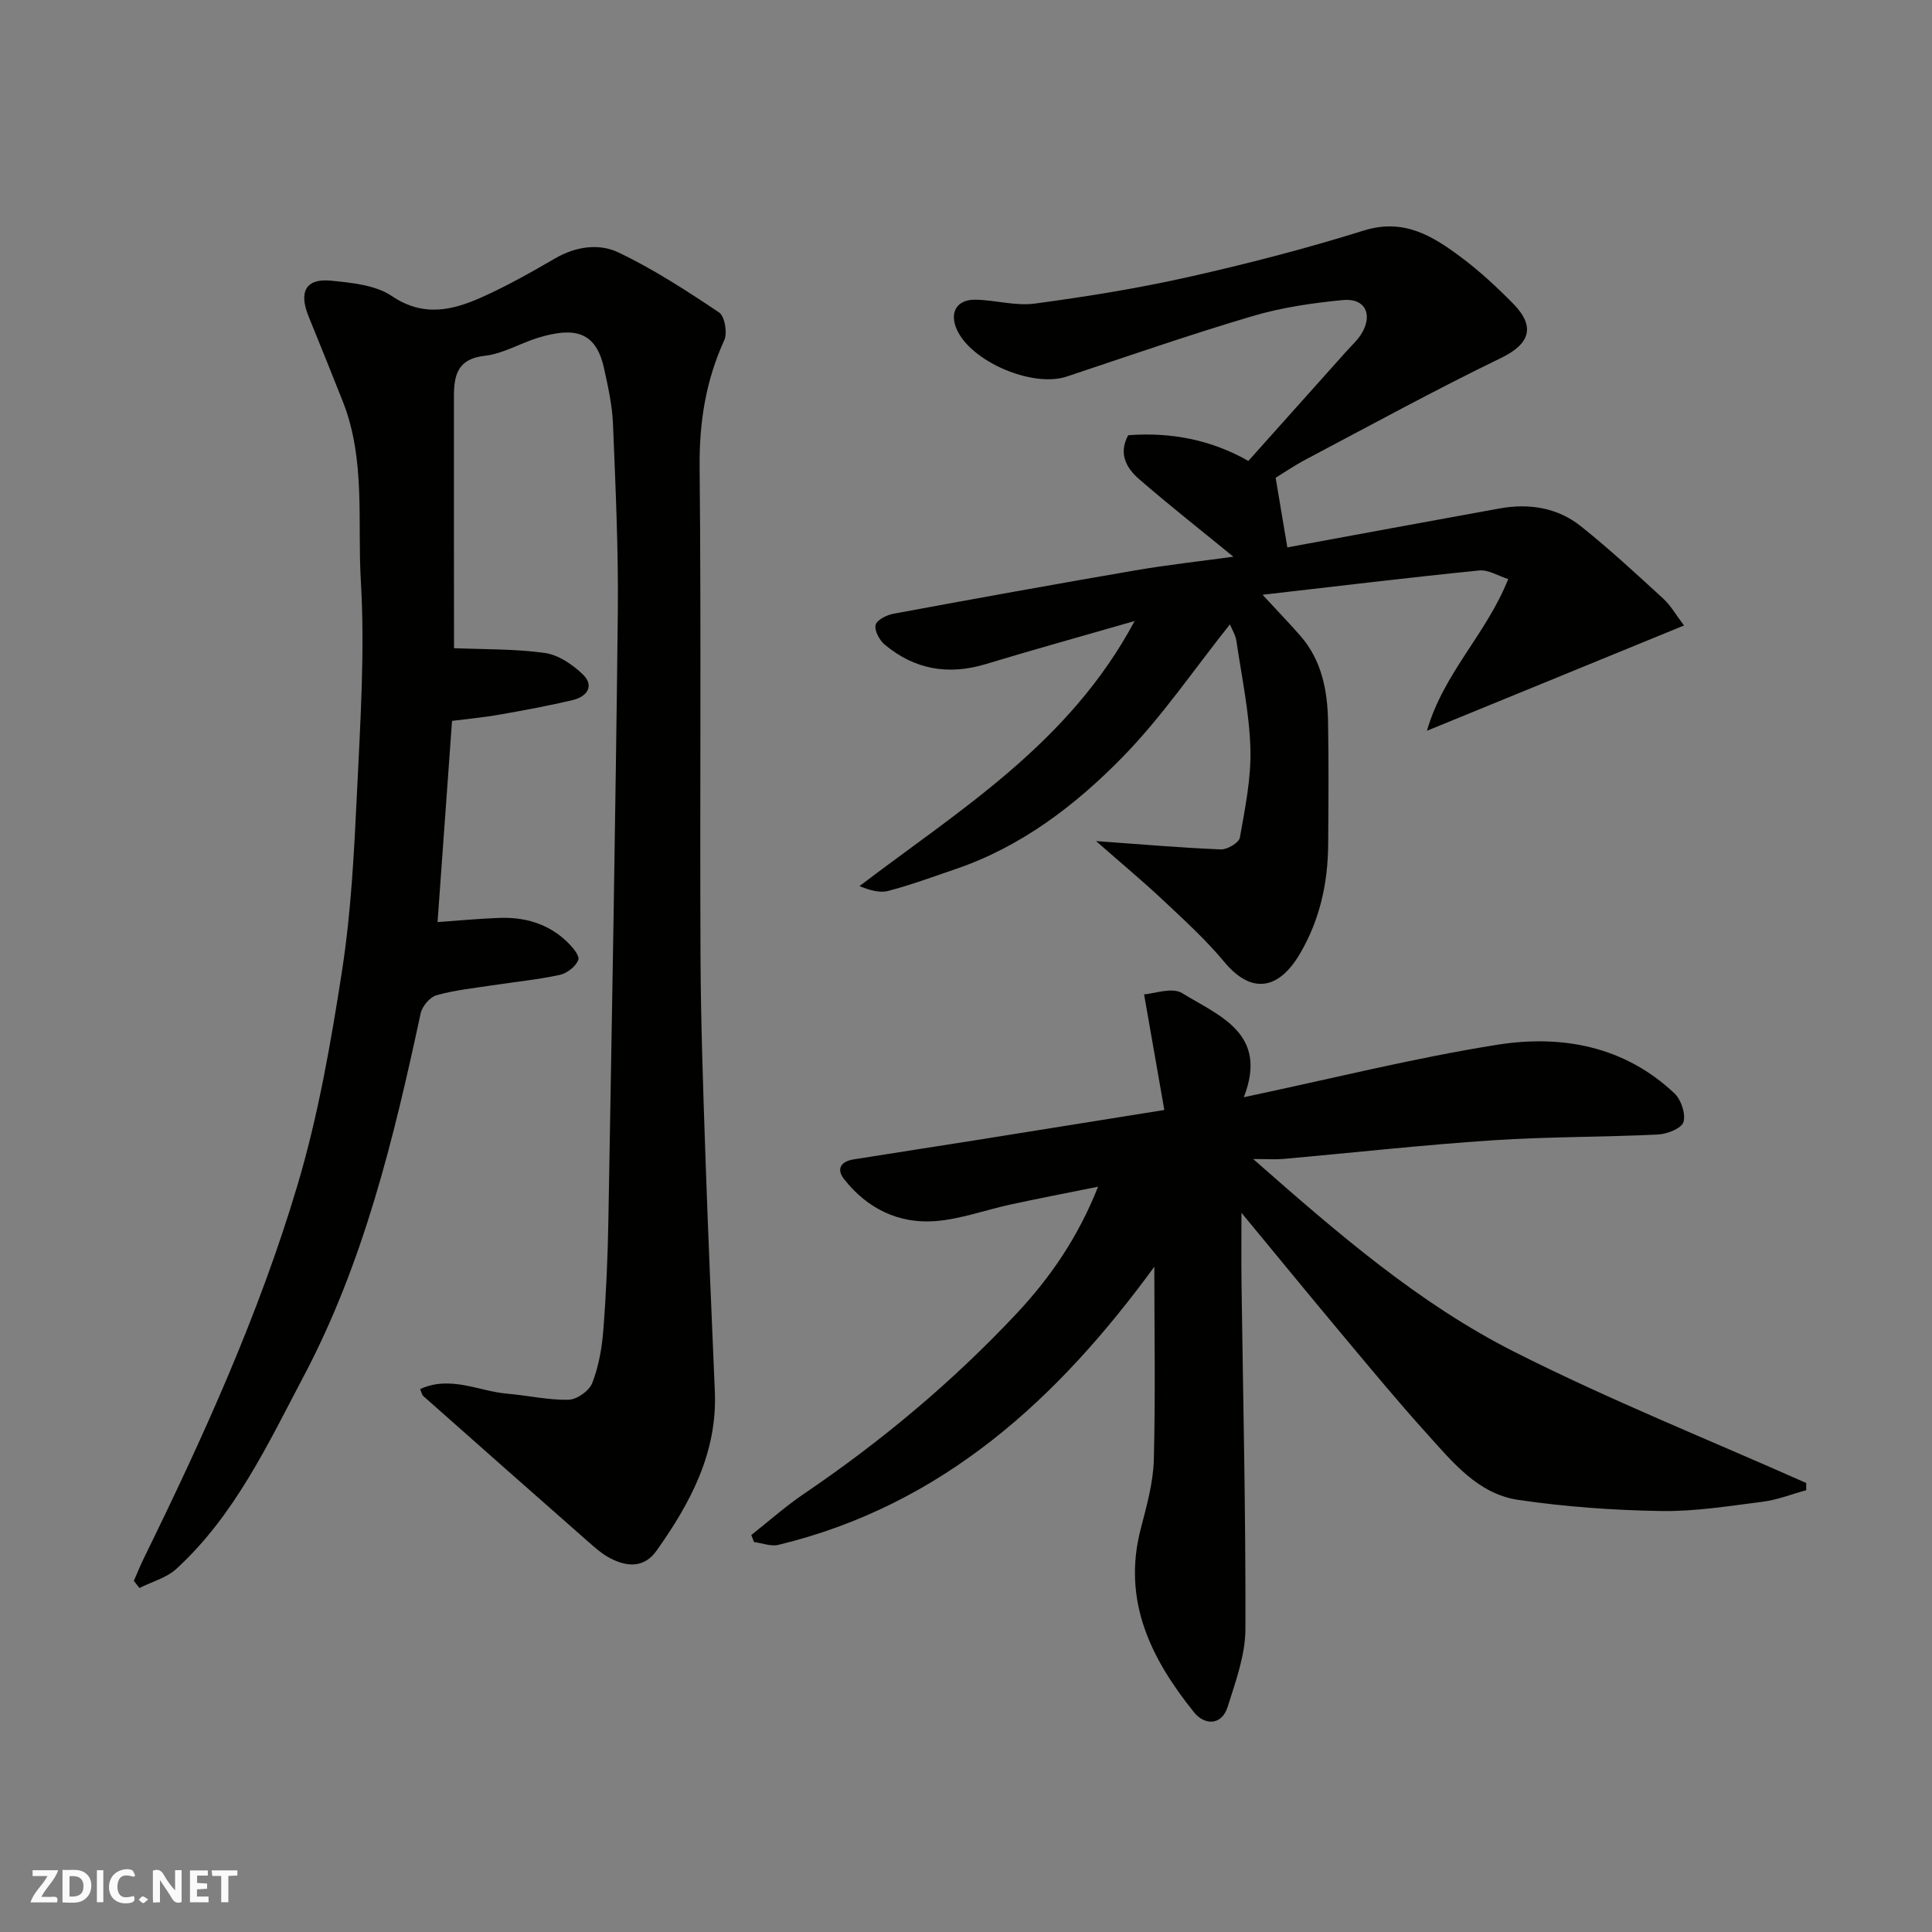
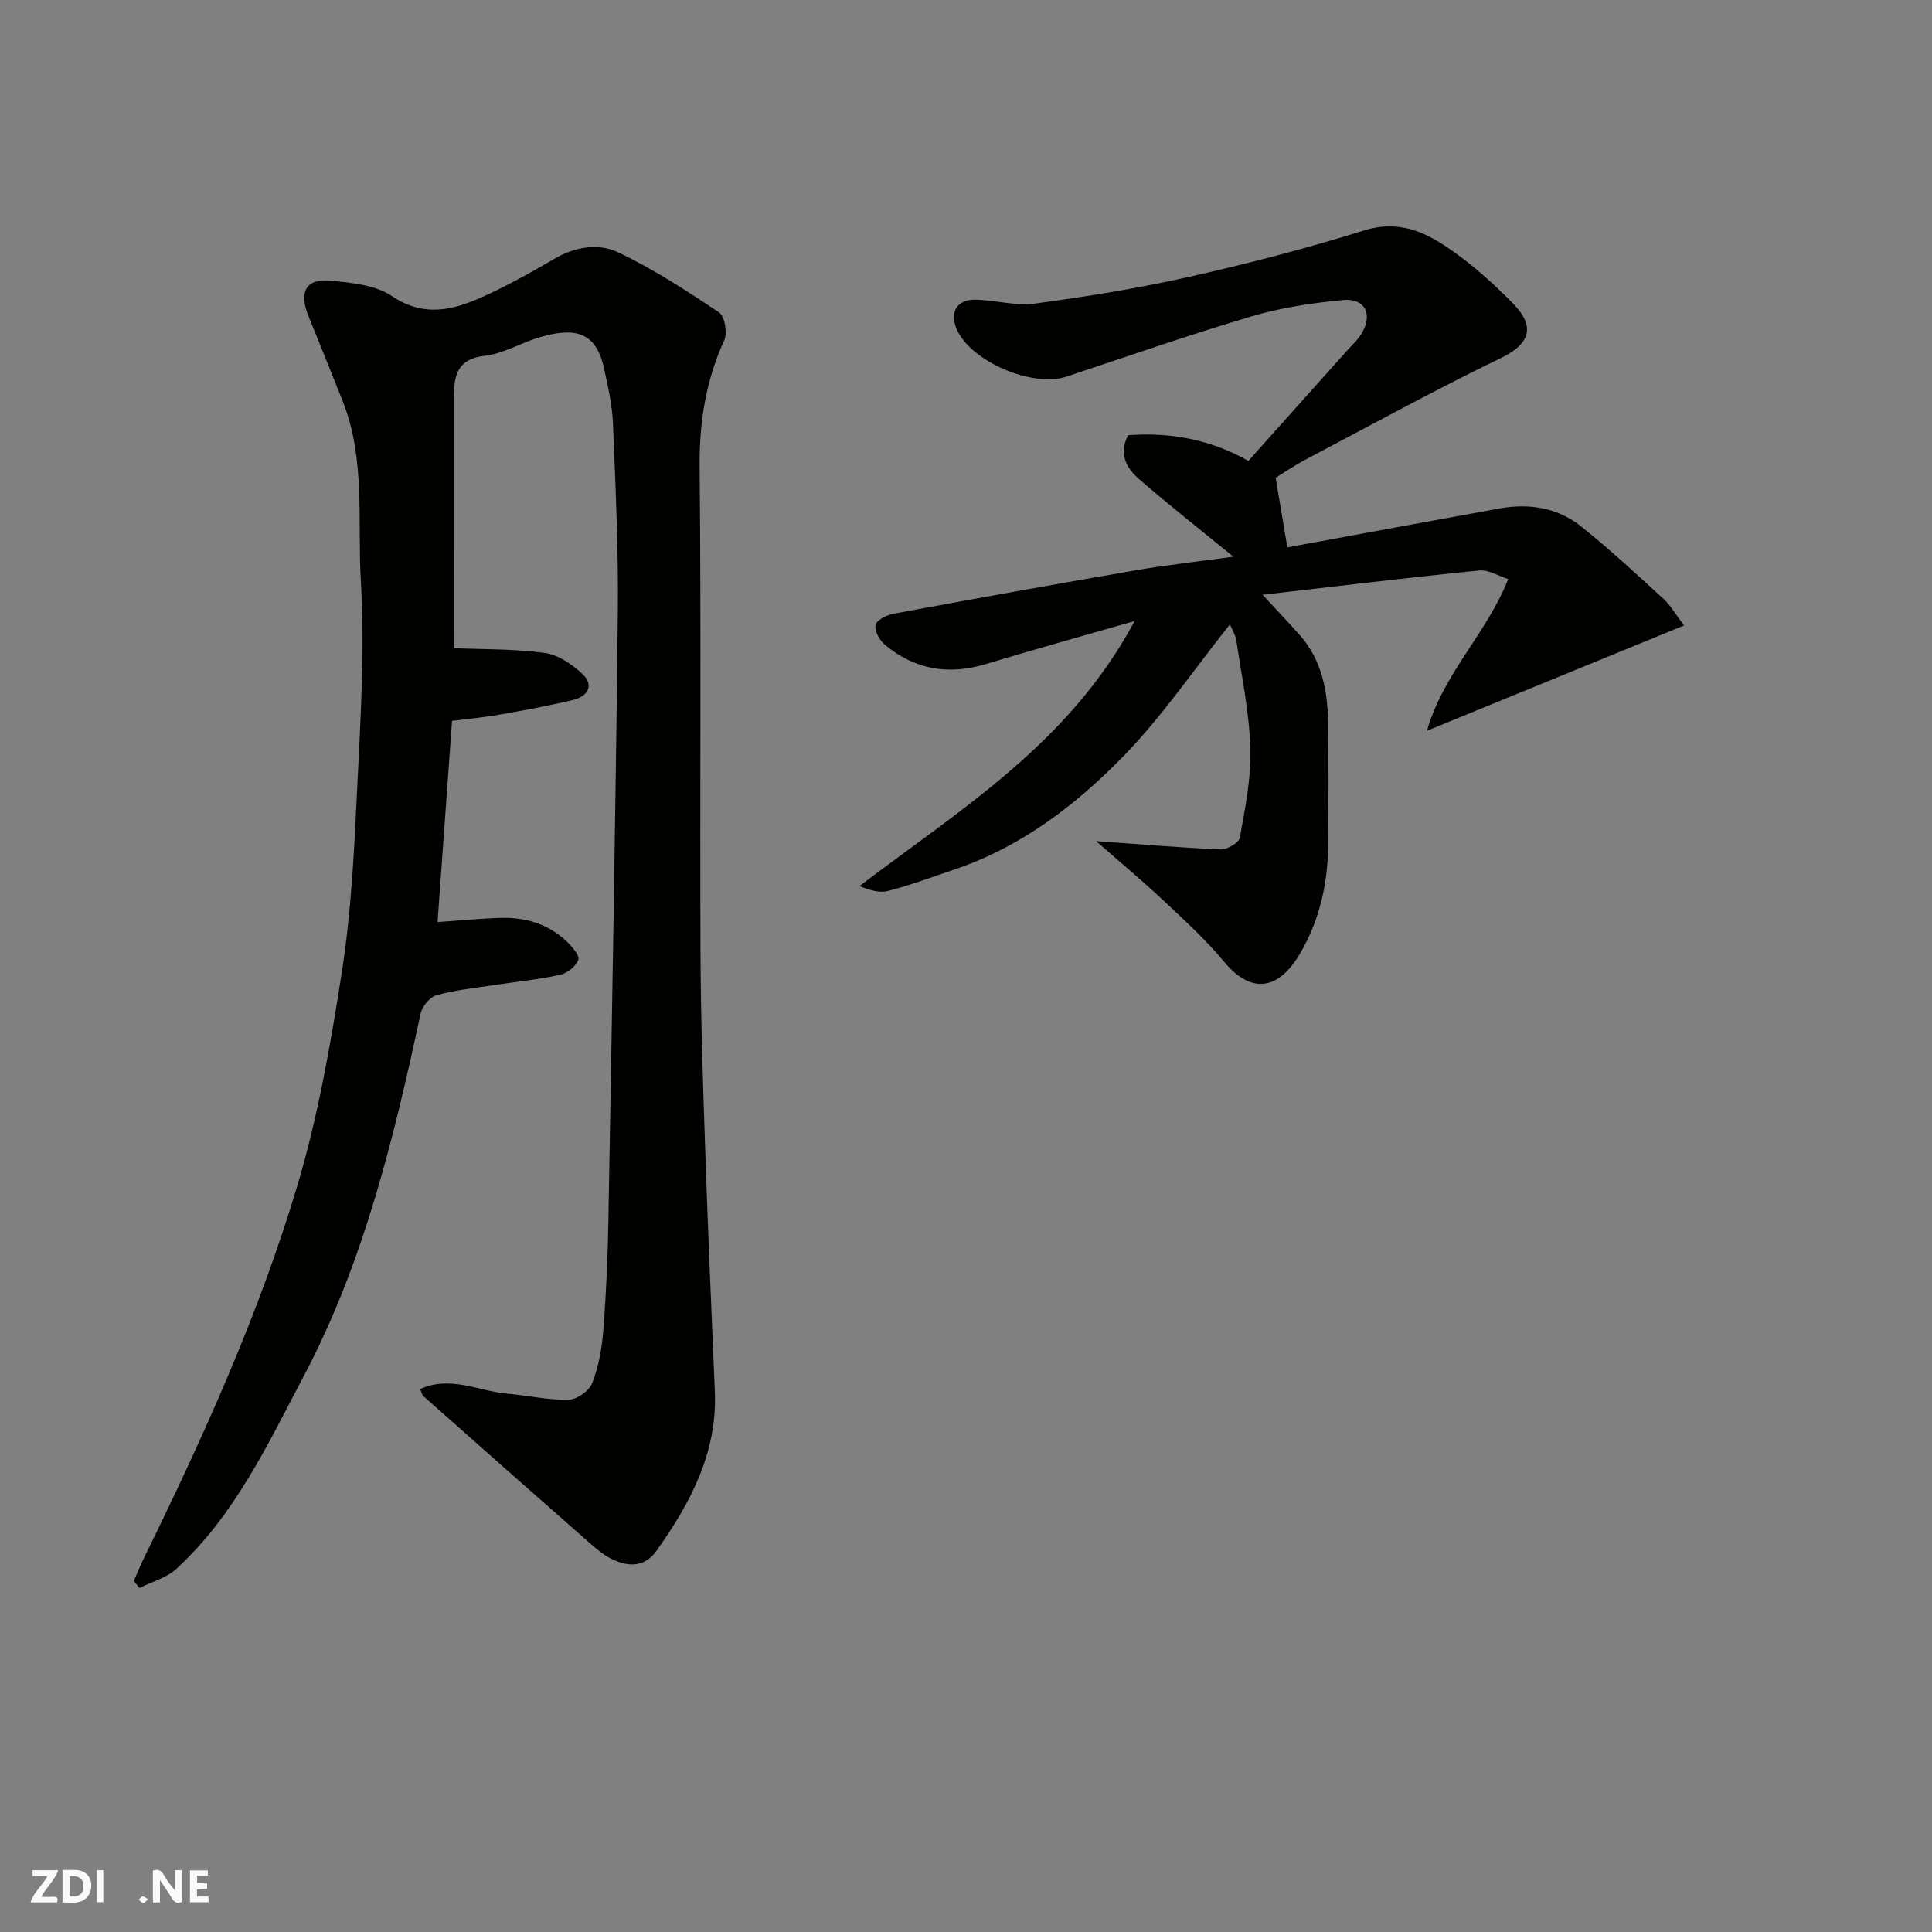
<svg xmlns="http://www.w3.org/2000/svg" enable-background="new 0 0 400 400" viewBox="0 0 400 400">
  <rect x="0" y="0" width="400" height="400" fill="#808080" stroke="none" />
  <g fill="#fafafb">
    <path d="m37.59 393.81c-.92.31-1.52.05-2-.78-.7-1.2-1.52-2.34-2.47-3.78v4.59c-.55.03-.95.05-1.41.07-.03-.37-.06-.64-.06-.91 0-1.91 0-3.81 0-5.7 1.13-.41 1.77-.03 2.29.91.62 1.11 1.38 2.14 2.31 3.19v-4.2h1.35v6.61z" />
    <path d="m12.94 393.88v-6.75c1.9.19 3.93-.54 5.37 1.29.8 1.01.78 2.88.03 3.97-1.37 1.97-3.4 1.51-5.4 1.49m1.45-1.22c2.04.12 2.92-.58 2.89-2.21-.03-1.51-.98-2.19-2.89-2z" />
    <path d="m11.81 393.87h-5.49c.68-2.18 2.47-3.48 3.51-5.45h-3.08v-1.21h5.29c-.71 2.13-2.44 3.48-3.47 5.51.86 0 1.63.04 2.39-.01.79-.05 1.14.21.85 1.16" />
    <path d="m39.33 393.86v-6.61h3.7v1.07h-2.22v1.52c.68.04 1.34.09 2.07.13v1.07c-.72.05-1.38.09-2.1.14v1.48h2.4v1.19h-3.85z" />
-     <path d="m27.71 388.56c-1.15-.3-2.46-.61-3.1.64-.37.73-.41 1.93-.06 2.67.63 1.35 1.99.93 3.17.68.35.94-.01 1.32-.93 1.46-1.62.25-3.05-.27-3.76-1.48-.73-1.24-.6-3.03.31-4.17.88-1.11 2.71-1.7 4-1.16.32.13.44.74.65 1.12-.1.08-.19.16-.28.24" />
-     <path d="m49.15 387.24v1.07c-.59.02-1.17.05-1.87.08v5.44h-1.48v-5.44h-1.85c-.05-.4-.08-.73-.13-1.15z" />
    <path d="m20.06 387.21h1.33v6.62h-1.33z" />
    <path d="m30.68 393.25c-.49.38-.8.79-1.05.76-.32-.05-.6-.45-.9-.7.26-.24.51-.64.8-.67.29-.04.62.3 1.15.61" />
  </g>
  <path d="m94 134.2c5.8.25 12.35.11 18.76.98 2.81.38 5.76 2.38 7.89 4.43 2.46 2.36.91 4.61-2 5.31-5.06 1.21-10.19 2.15-15.31 3.05-3.22.57-6.49.86-9.75 1.28-.99 13.74-1.98 27.48-3 41.66 4.06-.29 8.42-.71 12.8-.87 5.21-.19 10.01 1.17 13.88 4.82 1.13 1.07 2.78 2.94 2.46 3.85-.47 1.36-2.33 2.81-3.84 3.13-4.61 1-9.34 1.45-14.02 2.17-3.86.59-7.78.99-11.52 2.05-1.36.39-2.94 2.29-3.26 3.75-5.55 25.84-11.75 51.51-24.18 75.06-7.46 14.14-14.3 28.85-26.39 39.94-2.04 1.87-5.07 2.67-7.65 3.97-.39-.49-.77-.98-1.16-1.48.69-1.57 1.32-3.16 2.08-4.7 12.28-25.05 23.83-50.47 31.8-77.22 4.3-14.45 6.92-29.49 9.23-44.43 1.88-12.16 2.5-24.55 3.09-36.87.69-14.58 1.66-29.25.8-43.78-.73-12.37 1.01-25.14-3.72-37.14-2.33-5.9-4.71-11.77-7.1-17.65-2.08-5.1-.56-7.91 4.62-7.4 4.31.43 9.22.89 12.61 3.18 6.6 4.45 12.62 2.95 18.76.19 5.18-2.32 10.15-5.14 15.06-7.99 4.25-2.46 9.05-3.15 13.06-1.24 7.29 3.47 14.15 7.93 20.88 12.44 1.18.79 1.76 4.26 1.06 5.78-3.84 8.4-5.18 17.01-5.09 26.27.33 33.66.04 67.32.18 100.98.06 13.6.53 27.2.99 40.8.56 16.54 1.28 33.07 1.98 49.6.53 12.65-5.06 23.04-12.05 32.91-2.56 3.62-6.06 3.4-9.51 1.64-1.86-.95-3.48-2.44-5.07-3.84-11.26-9.9-22.5-19.83-33.72-29.78-.32-.28-.39-.84-.66-1.46 6.3-2.87 12.11.45 18.04.96 4.24.36 8.48 1.35 12.7 1.25 1.72-.04 4.27-1.85 4.89-3.46 1.33-3.44 2.01-7.24 2.29-10.95.59-7.58.92-15.19 1.05-22.79.73-41.86 1.49-83.72 1.95-125.58.15-13.09-.47-26.2-1-39.29-.16-3.87-1.03-7.75-1.87-11.55-1.68-7.58-6.12-8.52-13.57-6.27-3.74 1.13-7.3 3.33-11.09 3.75-5.66.63-6.4 4.01-6.4 8.45.01 8.66 0 17.33 0 25.99.02 9.09.02 18.18.02 26.1z" fill="#010100" />
-   <path d="m238.99 262.26c-19.78 27.12-43.66 49.33-77.84 57.59-1.54.37-3.35-.37-5.04-.59-.19-.48-.38-.97-.56-1.45 3.62-2.86 7.09-5.95 10.9-8.53 16.01-10.86 30.76-23.19 43.99-37.29 6.95-7.41 12.71-15.72 16.91-26.3-6.47 1.31-12.27 2.42-18.03 3.67-5.25 1.13-10.42 3.06-15.71 3.46-7.6.57-14.08-2.62-18.84-8.68-1.71-2.17-.6-3.69 1.95-4.1 8.54-1.37 17.1-2.67 25.64-4.03 12.51-1.99 25.02-4.01 38.7-6.2-1.4-8-2.68-15.31-4.19-23.94 2.04-.12 5.78-1.54 7.86-.26 7.67 4.72 17.95 8.31 12.79 21.56 18.12-3.83 35.16-8.11 52.44-10.86 13.34-2.12 26.34.25 36.73 10.07 1.38 1.31 2.36 4.27 1.85 5.94-.41 1.31-3.39 2.48-5.28 2.57-11.42.55-22.88.44-34.29 1.2-14.41.96-28.78 2.56-43.18 3.85-1.65.15-3.32.02-6.33.02 17.49 15.4 34.3 29.94 54.12 39.95 19.67 9.94 40.22 18.16 60.38 27.13v1.49c-3 .82-5.96 2-9.02 2.39-7 .89-14.07 2.04-21.08 1.92-9.85-.16-19.76-.87-29.5-2.3-8.37-1.23-13.64-7.85-18.96-13.74-5.95-6.58-11.61-13.43-17.31-20.24-6.84-8.17-13.58-16.41-21.06-25.47 0 5.35-.05 9.88.01 14.42.32 23.93.89 47.86.81 71.79-.02 5.37-2.02 10.82-3.67 16.06-1.29 4.08-4.9 3.73-6.94 1.19-8.89-11.04-14.93-23.07-11.08-37.96 1.22-4.72 2.6-9.56 2.73-14.38.34-13.38.1-26.77.1-39.95z" fill="#010100" />
-   <path d="m226.93 174.14c9.53.68 17.67 1.39 25.83 1.72 1.33.05 3.75-1.38 3.94-2.43 1.08-6.12 2.37-12.35 2.18-18.51-.23-7.45-1.81-14.87-2.91-22.29-.17-1.14-.85-2.2-1.33-3.36-7.48 9.39-14.06 19.11-22.12 27.37-9.83 10.07-21.08 18.68-34.75 23.32-4.61 1.57-9.2 3.27-13.9 4.5-1.82.47-3.93-.2-5.93-1 20.95-15.94 43.42-29.54 56.97-54.88-11.22 3.23-21.05 5.95-30.8 8.91-7.75 2.35-14.74 1.14-20.92-4.01-1.1-.91-2.17-2.89-1.91-4.08.22-1.02 2.29-2.07 3.69-2.33 16.68-3.09 33.37-6.11 50.08-8.98 6.75-1.16 13.56-1.9 20.31-2.83-6.7-5.48-13.24-10.61-19.51-16.05-2.63-2.28-4.35-5.29-2.27-9.1 8.86-.68 17.2.95 24.88 5.32 6.71-7.5 13.53-15.11 20.33-22.73 1.1-1.23 2.37-2.36 3.18-3.76 2.29-3.93.61-7.24-3.88-6.82-6.31.6-12.7 1.53-18.75 3.32-12.94 3.83-25.7 8.26-38.51 12.53-7.03 2.34-19.79-3.07-22.75-9.79-1.55-3.52.02-6.21 3.91-6.13 4.1.08 8.3 1.34 12.28.8 10.65-1.43 21.31-3.15 31.79-5.5 12.21-2.74 24.36-5.89 36.3-9.62 8.32-2.6 14.29 1.15 20.21 5.58 3.82 2.86 7.36 6.15 10.71 9.55 4.77 4.85 3.36 8.41-2.5 11.25-13.63 6.6-26.93 13.89-40.32 20.96-2.56 1.35-4.97 3.01-6.35 3.85.87 5.17 1.62 9.65 2.42 14.41 13.88-2.55 28.9-5.34 43.94-8.06 6.09-1.1 11.96-.19 16.82 3.67 5.92 4.72 11.49 9.89 17.08 15.01 1.52 1.39 2.57 3.29 4.29 5.55-17.7 7.25-34.86 14.28-53.23 21.8 3.47-12 12.3-20.01 16.83-31.41-2.06-.65-4.12-1.98-6.03-1.78-14.62 1.47-29.21 3.24-44.83 5.03 3.32 3.6 5.64 5.99 7.82 8.49 4.43 5.08 5.62 11.3 5.74 17.74.15 8.53.09 17.06.02 25.6-.07 7.97-1.76 15.56-5.85 22.5-4.4 7.47-10.03 8.46-15.66 1.68-3.82-4.59-8.29-8.67-12.66-12.77-4.14-3.9-8.53-7.54-13.88-12.24z" fill="#010100" />
+   <path d="m226.93 174.14c9.53.68 17.67 1.39 25.83 1.72 1.33.05 3.75-1.38 3.94-2.43 1.08-6.12 2.37-12.35 2.18-18.51-.23-7.45-1.81-14.87-2.91-22.29-.17-1.14-.85-2.2-1.33-3.36-7.48 9.39-14.06 19.11-22.12 27.37-9.83 10.07-21.08 18.68-34.75 23.32-4.61 1.57-9.2 3.27-13.9 4.5-1.82.47-3.93-.2-5.93-1 20.95-15.94 43.42-29.54 56.97-54.88-11.22 3.23-21.05 5.95-30.8 8.91-7.75 2.35-14.74 1.14-20.92-4.01-1.1-.91-2.17-2.89-1.91-4.08.22-1.02 2.29-2.07 3.69-2.33 16.68-3.09 33.37-6.11 50.08-8.98 6.75-1.16 13.56-1.9 20.31-2.83-6.7-5.48-13.24-10.61-19.51-16.05-2.63-2.28-4.35-5.29-2.27-9.1 8.86-.68 17.2.95 24.88 5.32 6.71-7.5 13.53-15.11 20.33-22.73 1.1-1.23 2.37-2.36 3.18-3.76 2.29-3.93.61-7.24-3.88-6.82-6.31.6-12.7 1.53-18.75 3.32-12.94 3.83-25.7 8.26-38.51 12.53-7.03 2.34-19.79-3.07-22.75-9.79-1.55-3.52.02-6.21 3.91-6.13 4.1.08 8.3 1.34 12.28.8 10.65-1.43 21.31-3.15 31.79-5.5 12.21-2.74 24.36-5.89 36.3-9.62 8.32-2.6 14.29 1.15 20.21 5.58 3.82 2.86 7.36 6.15 10.71 9.55 4.77 4.85 3.36 8.41-2.5 11.25-13.63 6.6-26.93 13.89-40.32 20.96-2.56 1.35-4.97 3.01-6.35 3.85.87 5.17 1.62 9.65 2.42 14.41 13.88-2.55 28.9-5.34 43.94-8.06 6.09-1.1 11.96-.19 16.82 3.67 5.92 4.72 11.49 9.89 17.08 15.01 1.52 1.39 2.57 3.29 4.29 5.55-17.7 7.25-34.86 14.28-53.23 21.8 3.47-12 12.3-20.01 16.83-31.41-2.06-.65-4.12-1.98-6.03-1.78-14.62 1.47-29.21 3.24-44.83 5.03 3.32 3.6 5.64 5.99 7.82 8.49 4.43 5.08 5.62 11.3 5.74 17.74.15 8.53.09 17.06.02 25.6-.07 7.97-1.76 15.56-5.85 22.5-4.4 7.47-10.03 8.46-15.66 1.68-3.82-4.59-8.29-8.67-12.66-12.77-4.14-3.9-8.53-7.54-13.88-12.24" fill="#010100" />
</svg>